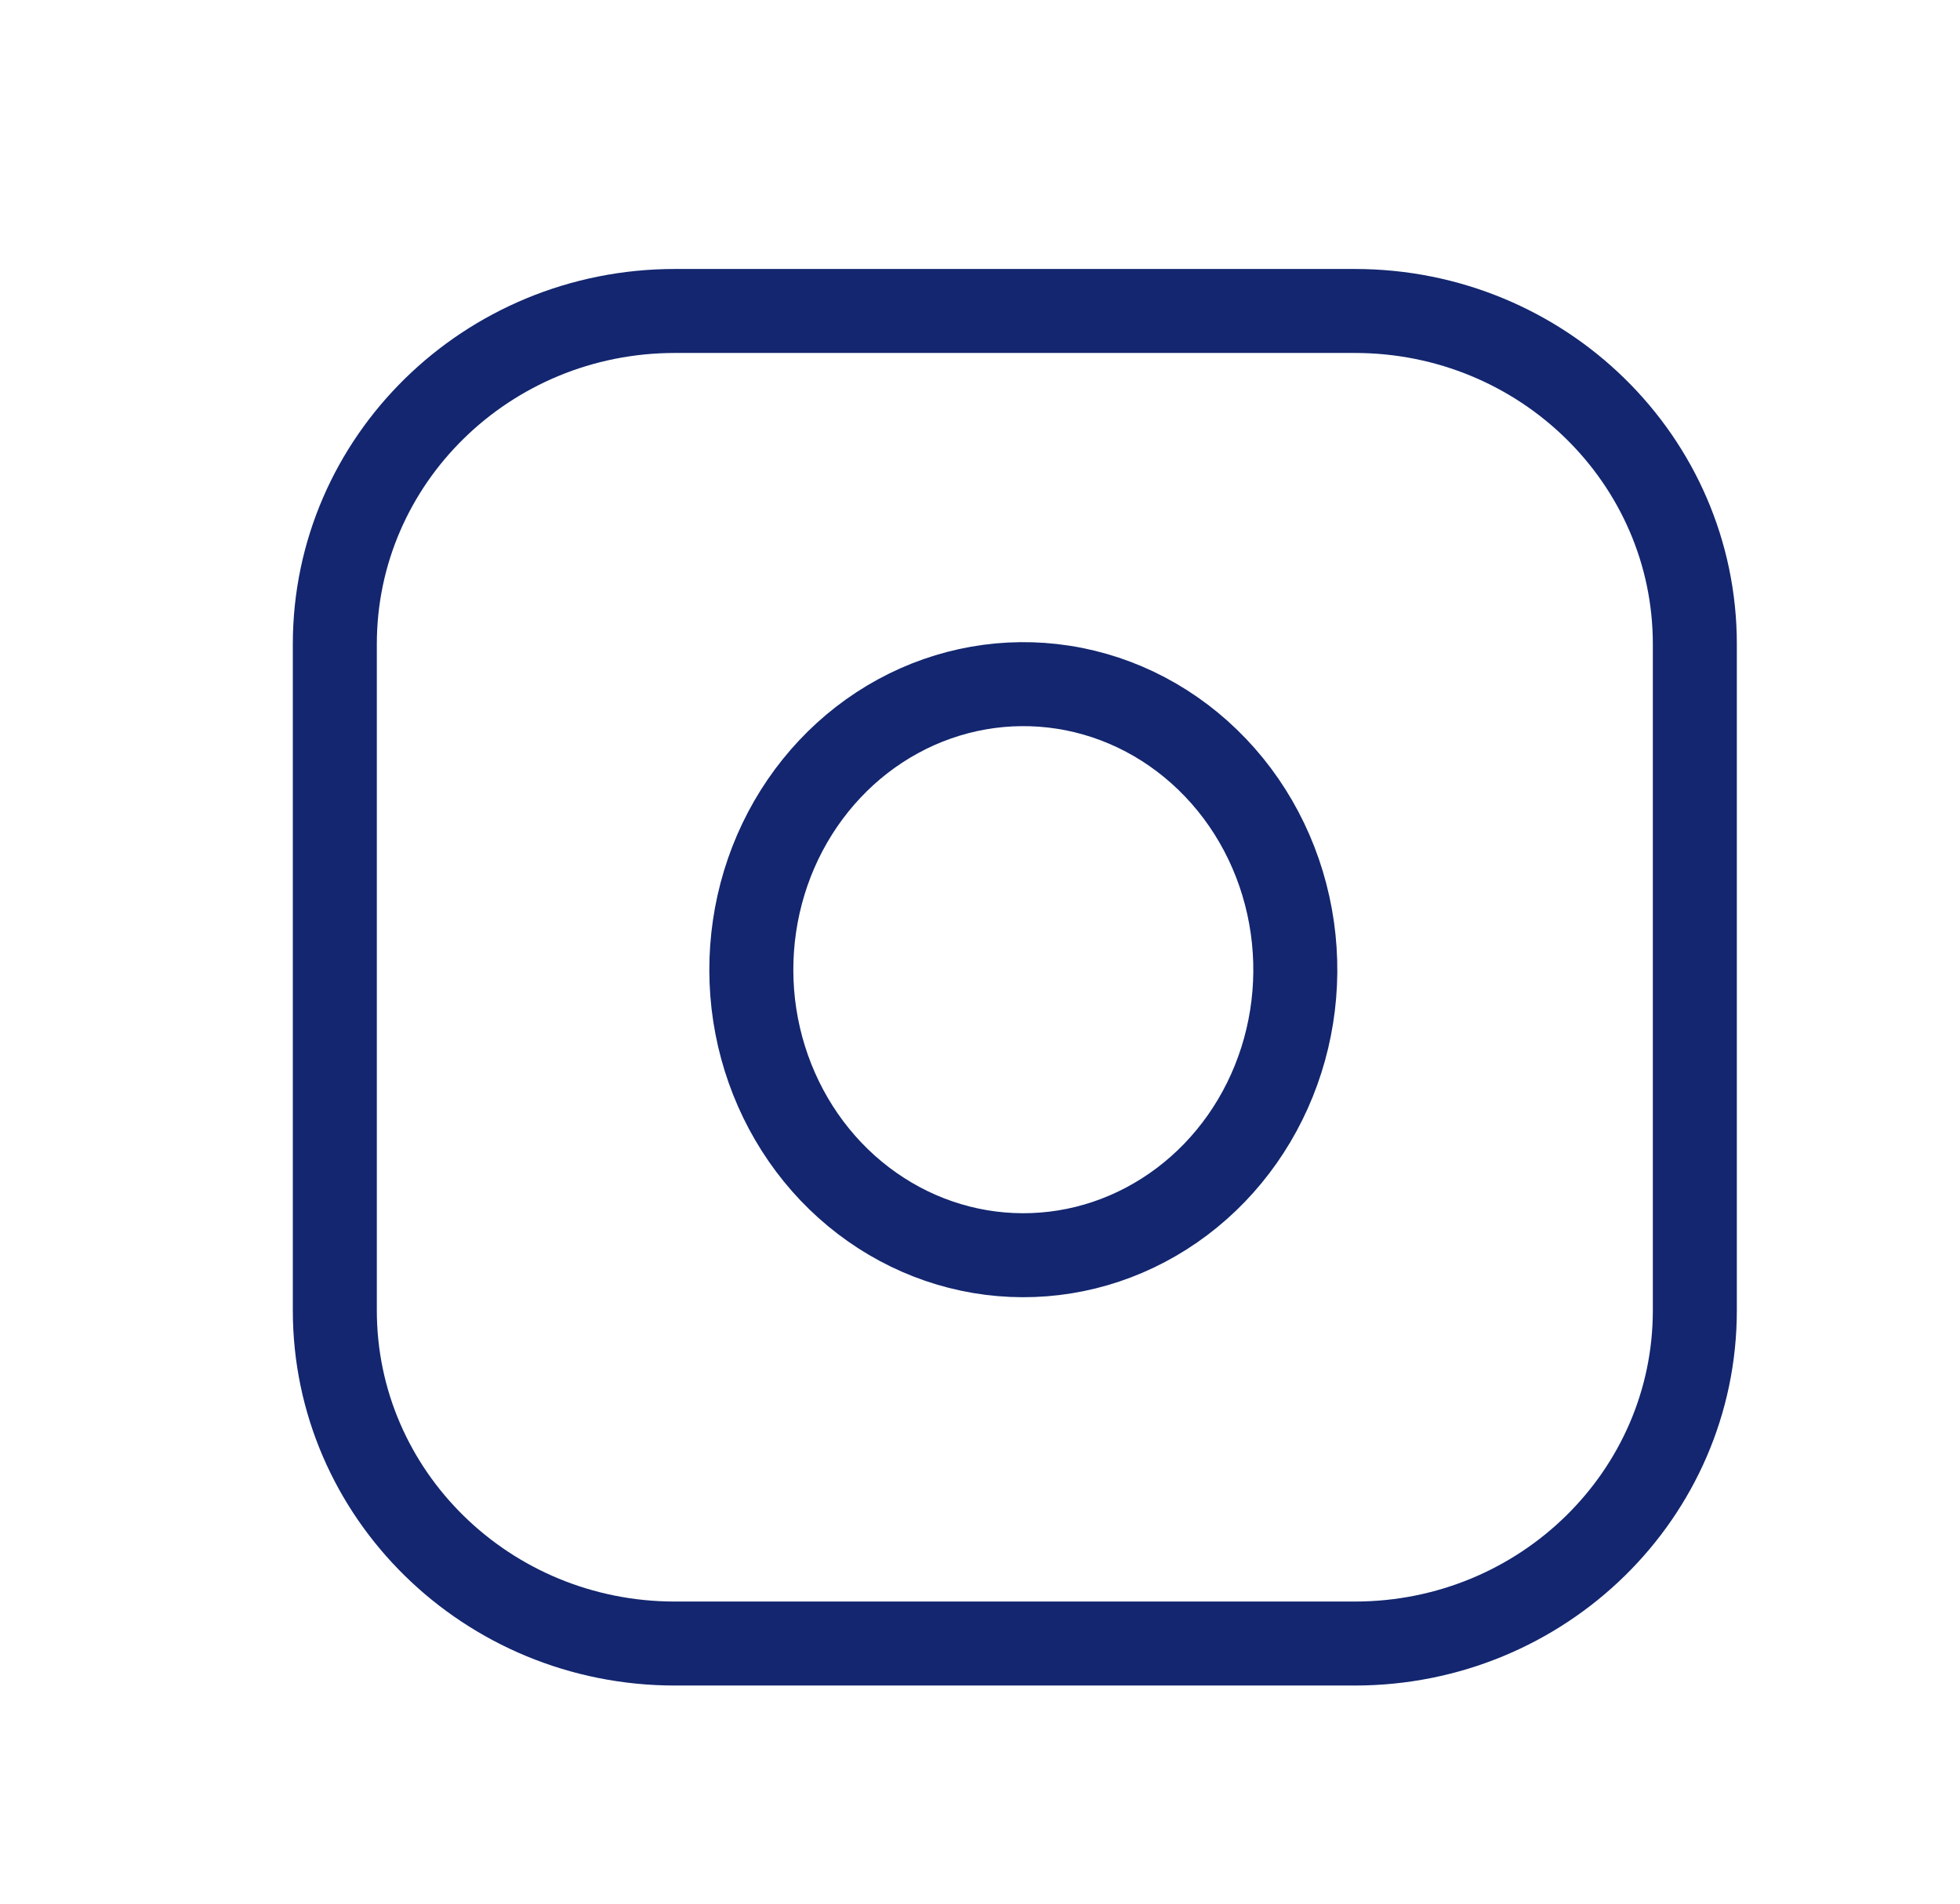
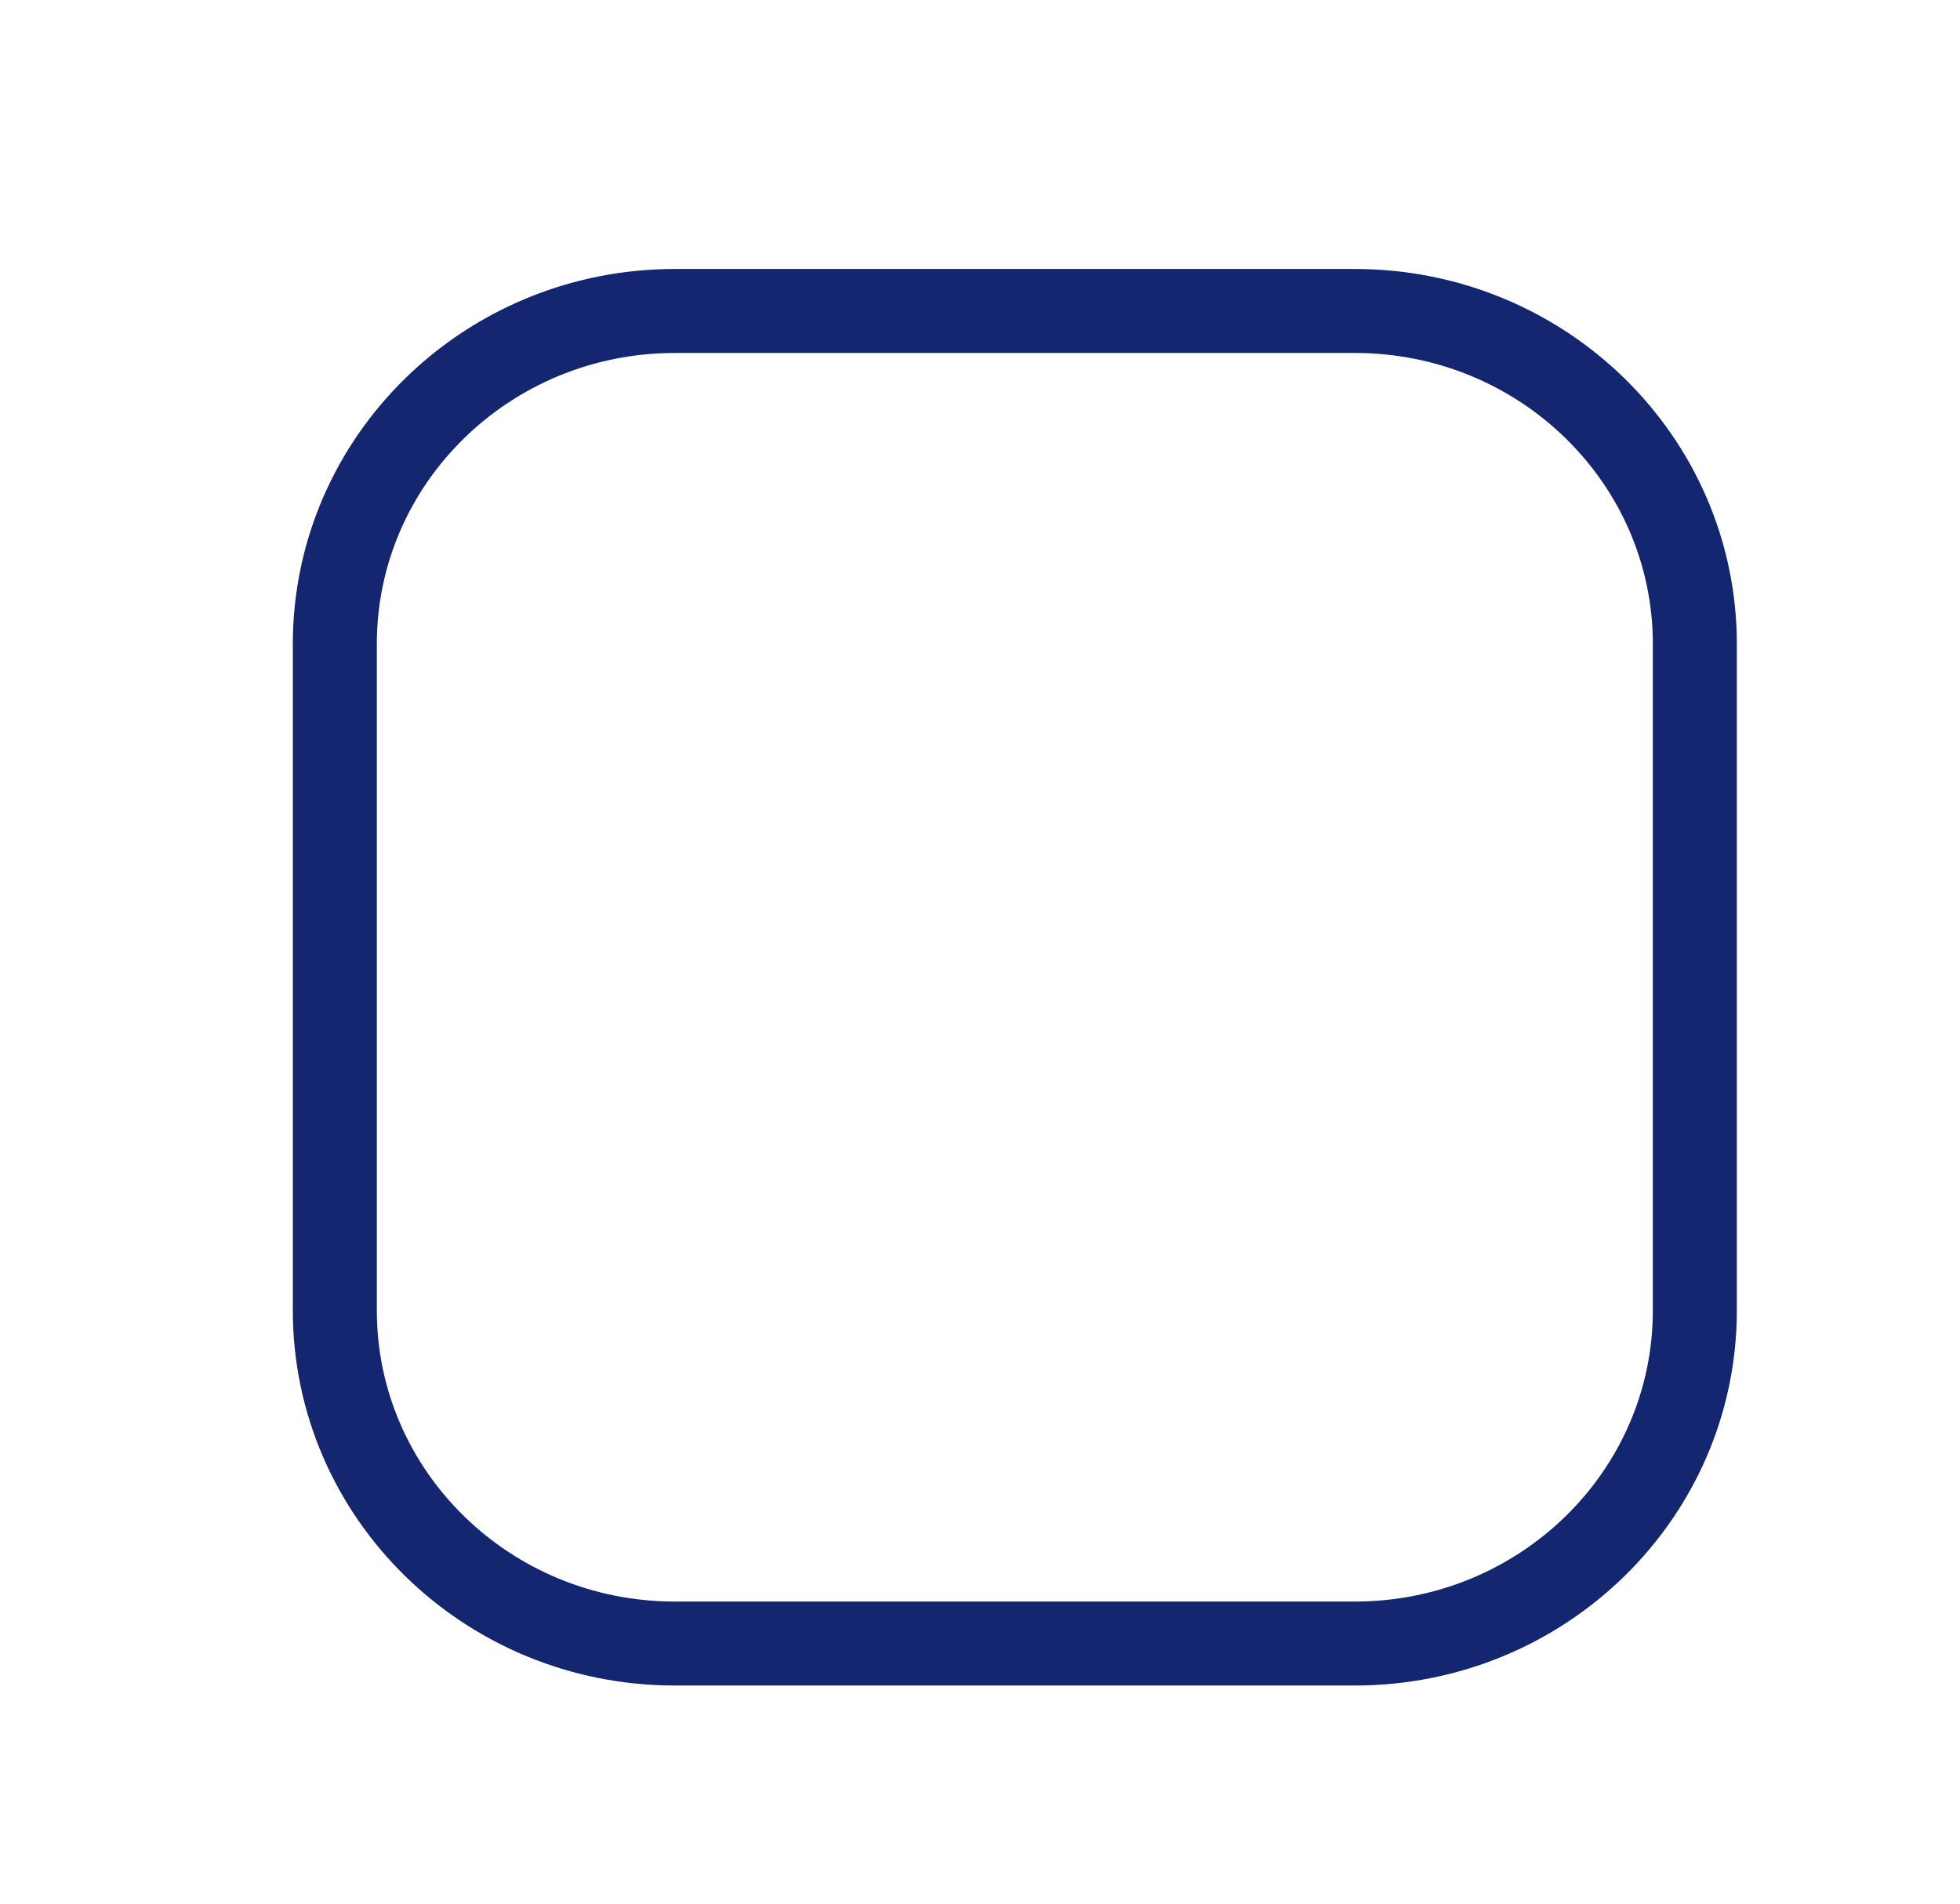
<svg xmlns="http://www.w3.org/2000/svg" width="35" height="34" viewBox="0 0 35 34" fill="none">
-   <path d="M24.193 5.554H12.051C8.697 5.554 5.979 8.218 5.979 11.504V23.404C5.979 26.69 8.697 29.354 12.051 29.354H24.193C27.547 29.354 30.265 26.69 30.265 23.404V11.504C30.265 8.218 27.547 5.554 24.193 5.554Z" stroke="#13266F" stroke-width="1.5" stroke-linecap="round" stroke-linejoin="round" />
-   <path d="M23.078 16.571C23.228 17.632 23.056 18.715 22.585 19.668C22.115 20.62 21.37 21.392 20.457 21.874C19.545 22.357 18.511 22.524 17.502 22.354C16.494 22.184 15.562 21.683 14.839 20.925C14.117 20.166 13.641 19.188 13.478 18.129C13.316 17.07 13.476 15.984 13.935 15.026C14.395 14.068 15.13 13.286 16.037 12.792C16.944 12.298 17.976 12.117 18.986 12.274C20.017 12.434 20.971 12.939 21.708 13.713C22.445 14.486 22.925 15.488 23.078 16.571Z" stroke="#13266F" stroke-width="1.5" stroke-linecap="round" stroke-linejoin="round" />
+   <path d="M24.193 5.554H12.051C8.697 5.554 5.979 8.218 5.979 11.504V23.404C5.979 26.69 8.697 29.354 12.051 29.354H24.193C27.547 29.354 30.265 26.69 30.265 23.404V11.504C30.265 8.218 27.547 5.554 24.193 5.554" stroke="#13266F" stroke-width="1.5" stroke-linecap="round" stroke-linejoin="round" />
</svg>